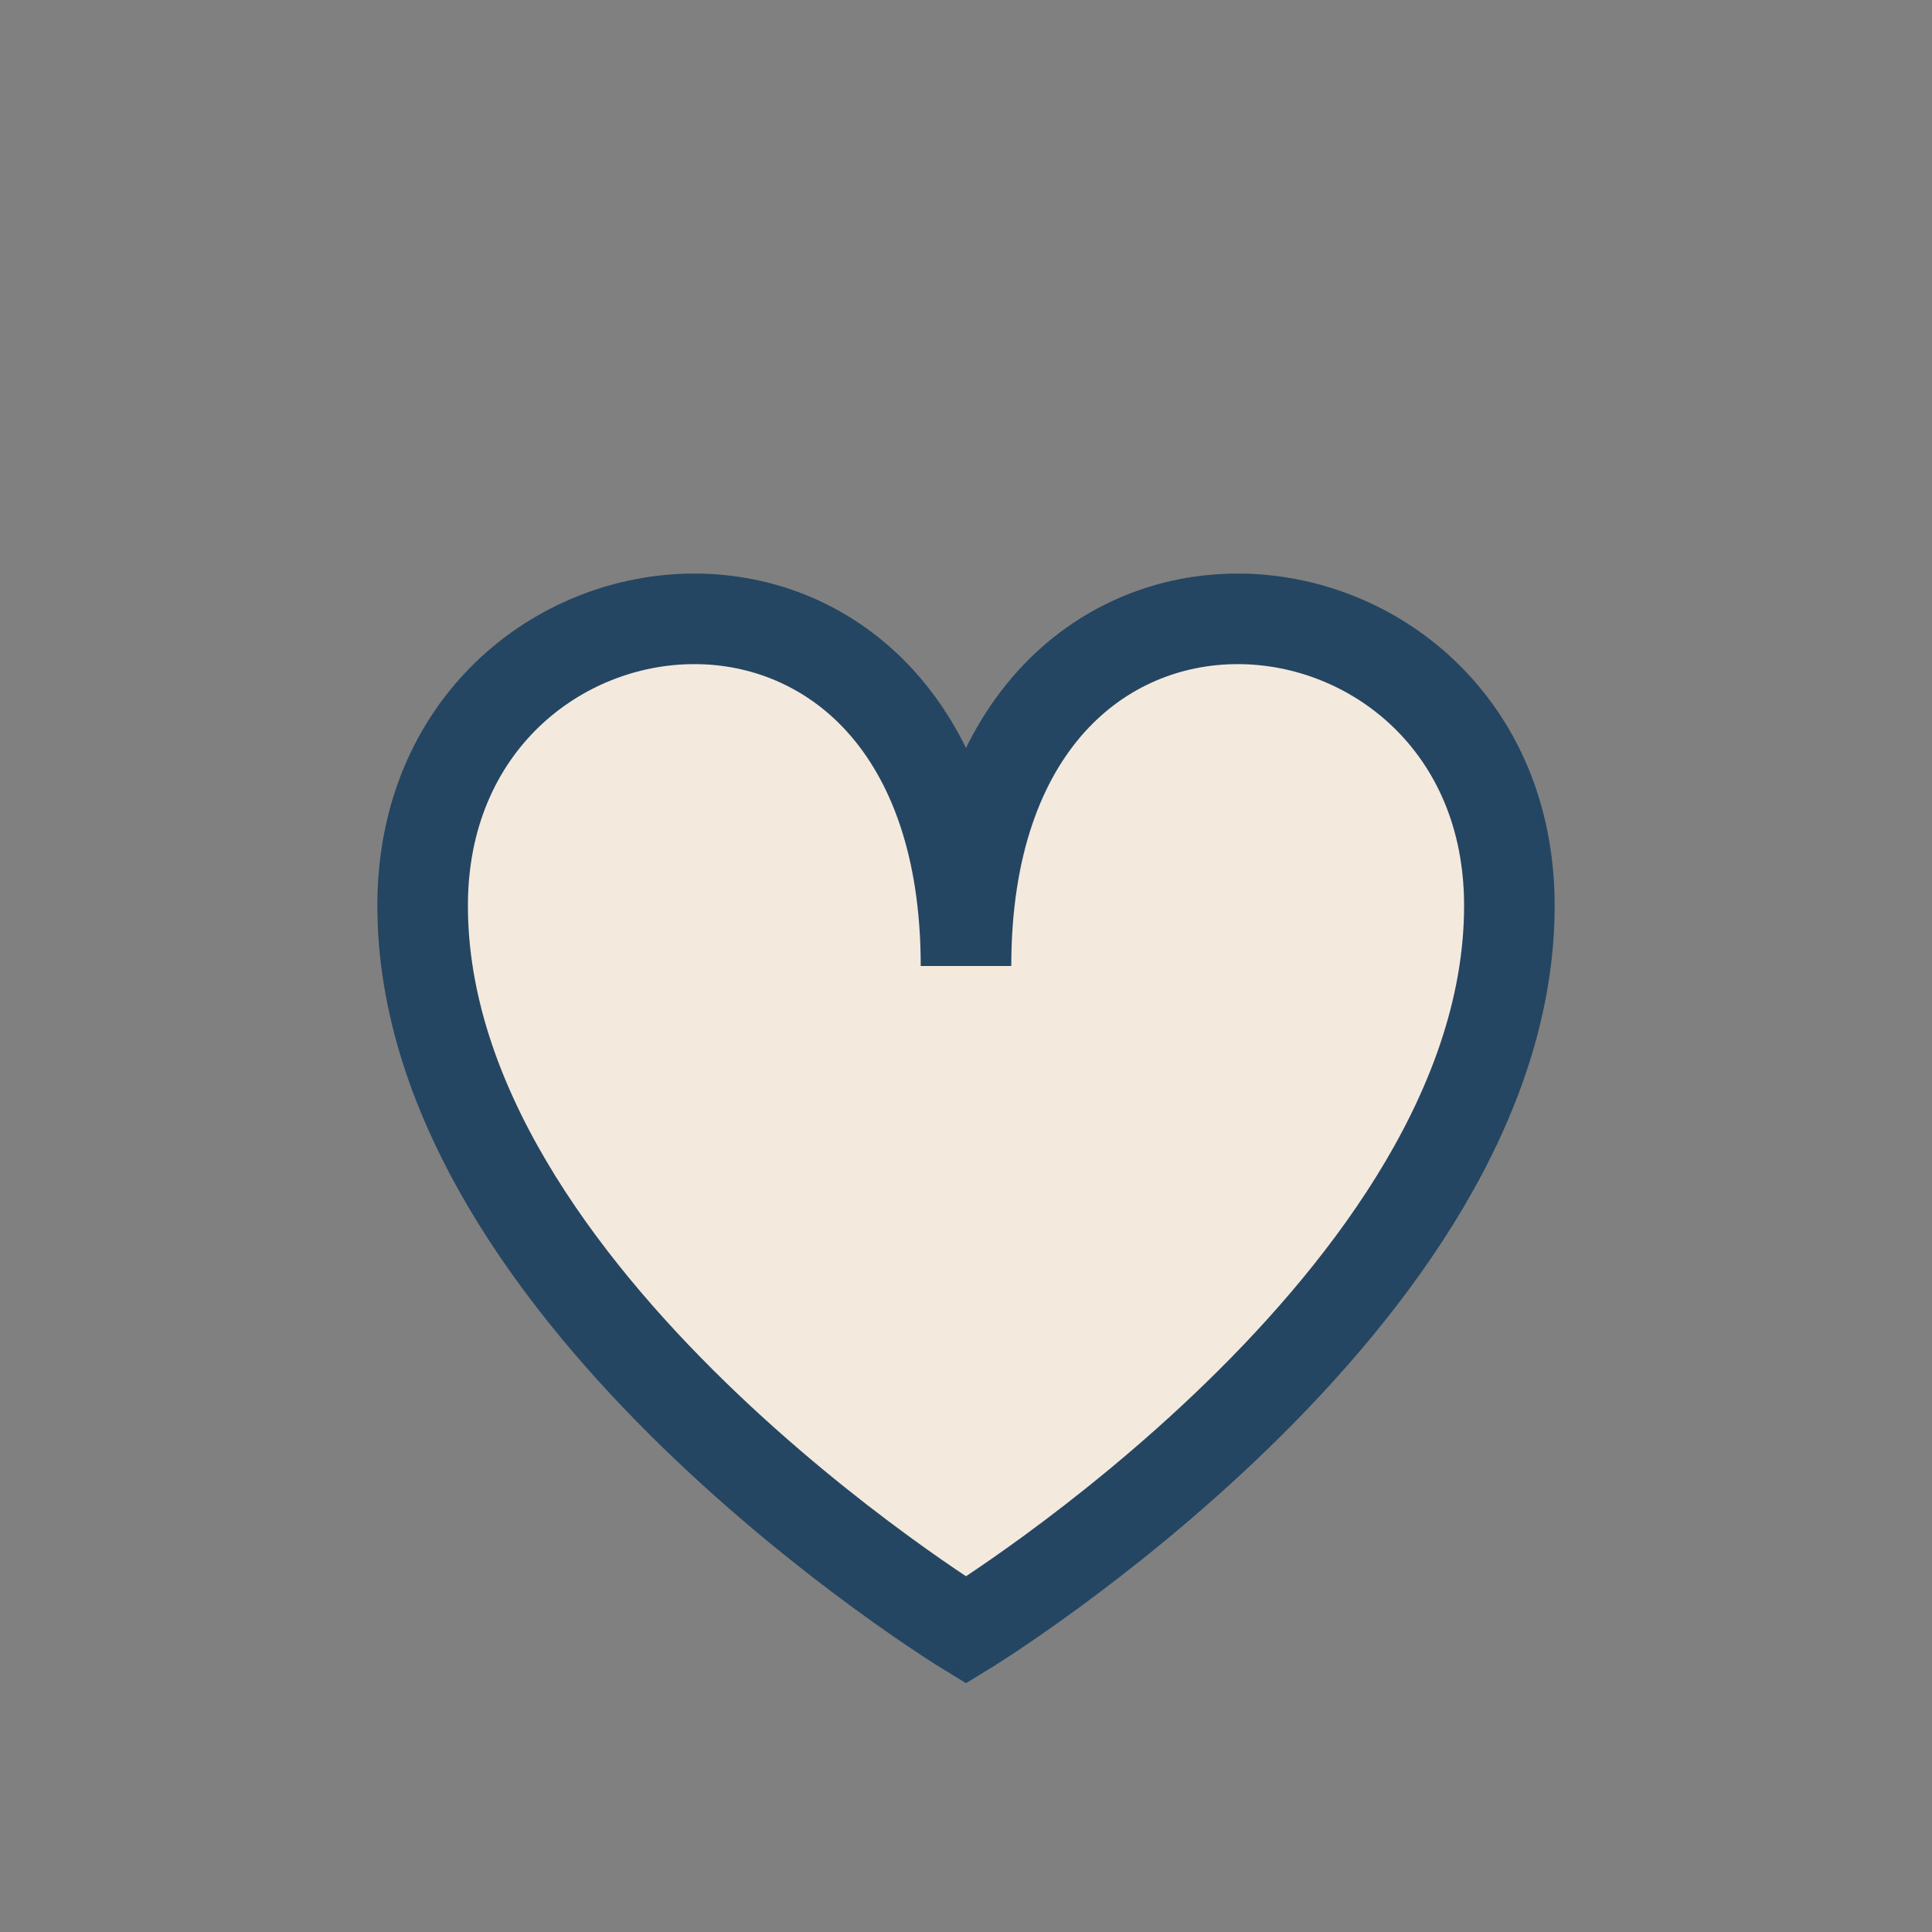
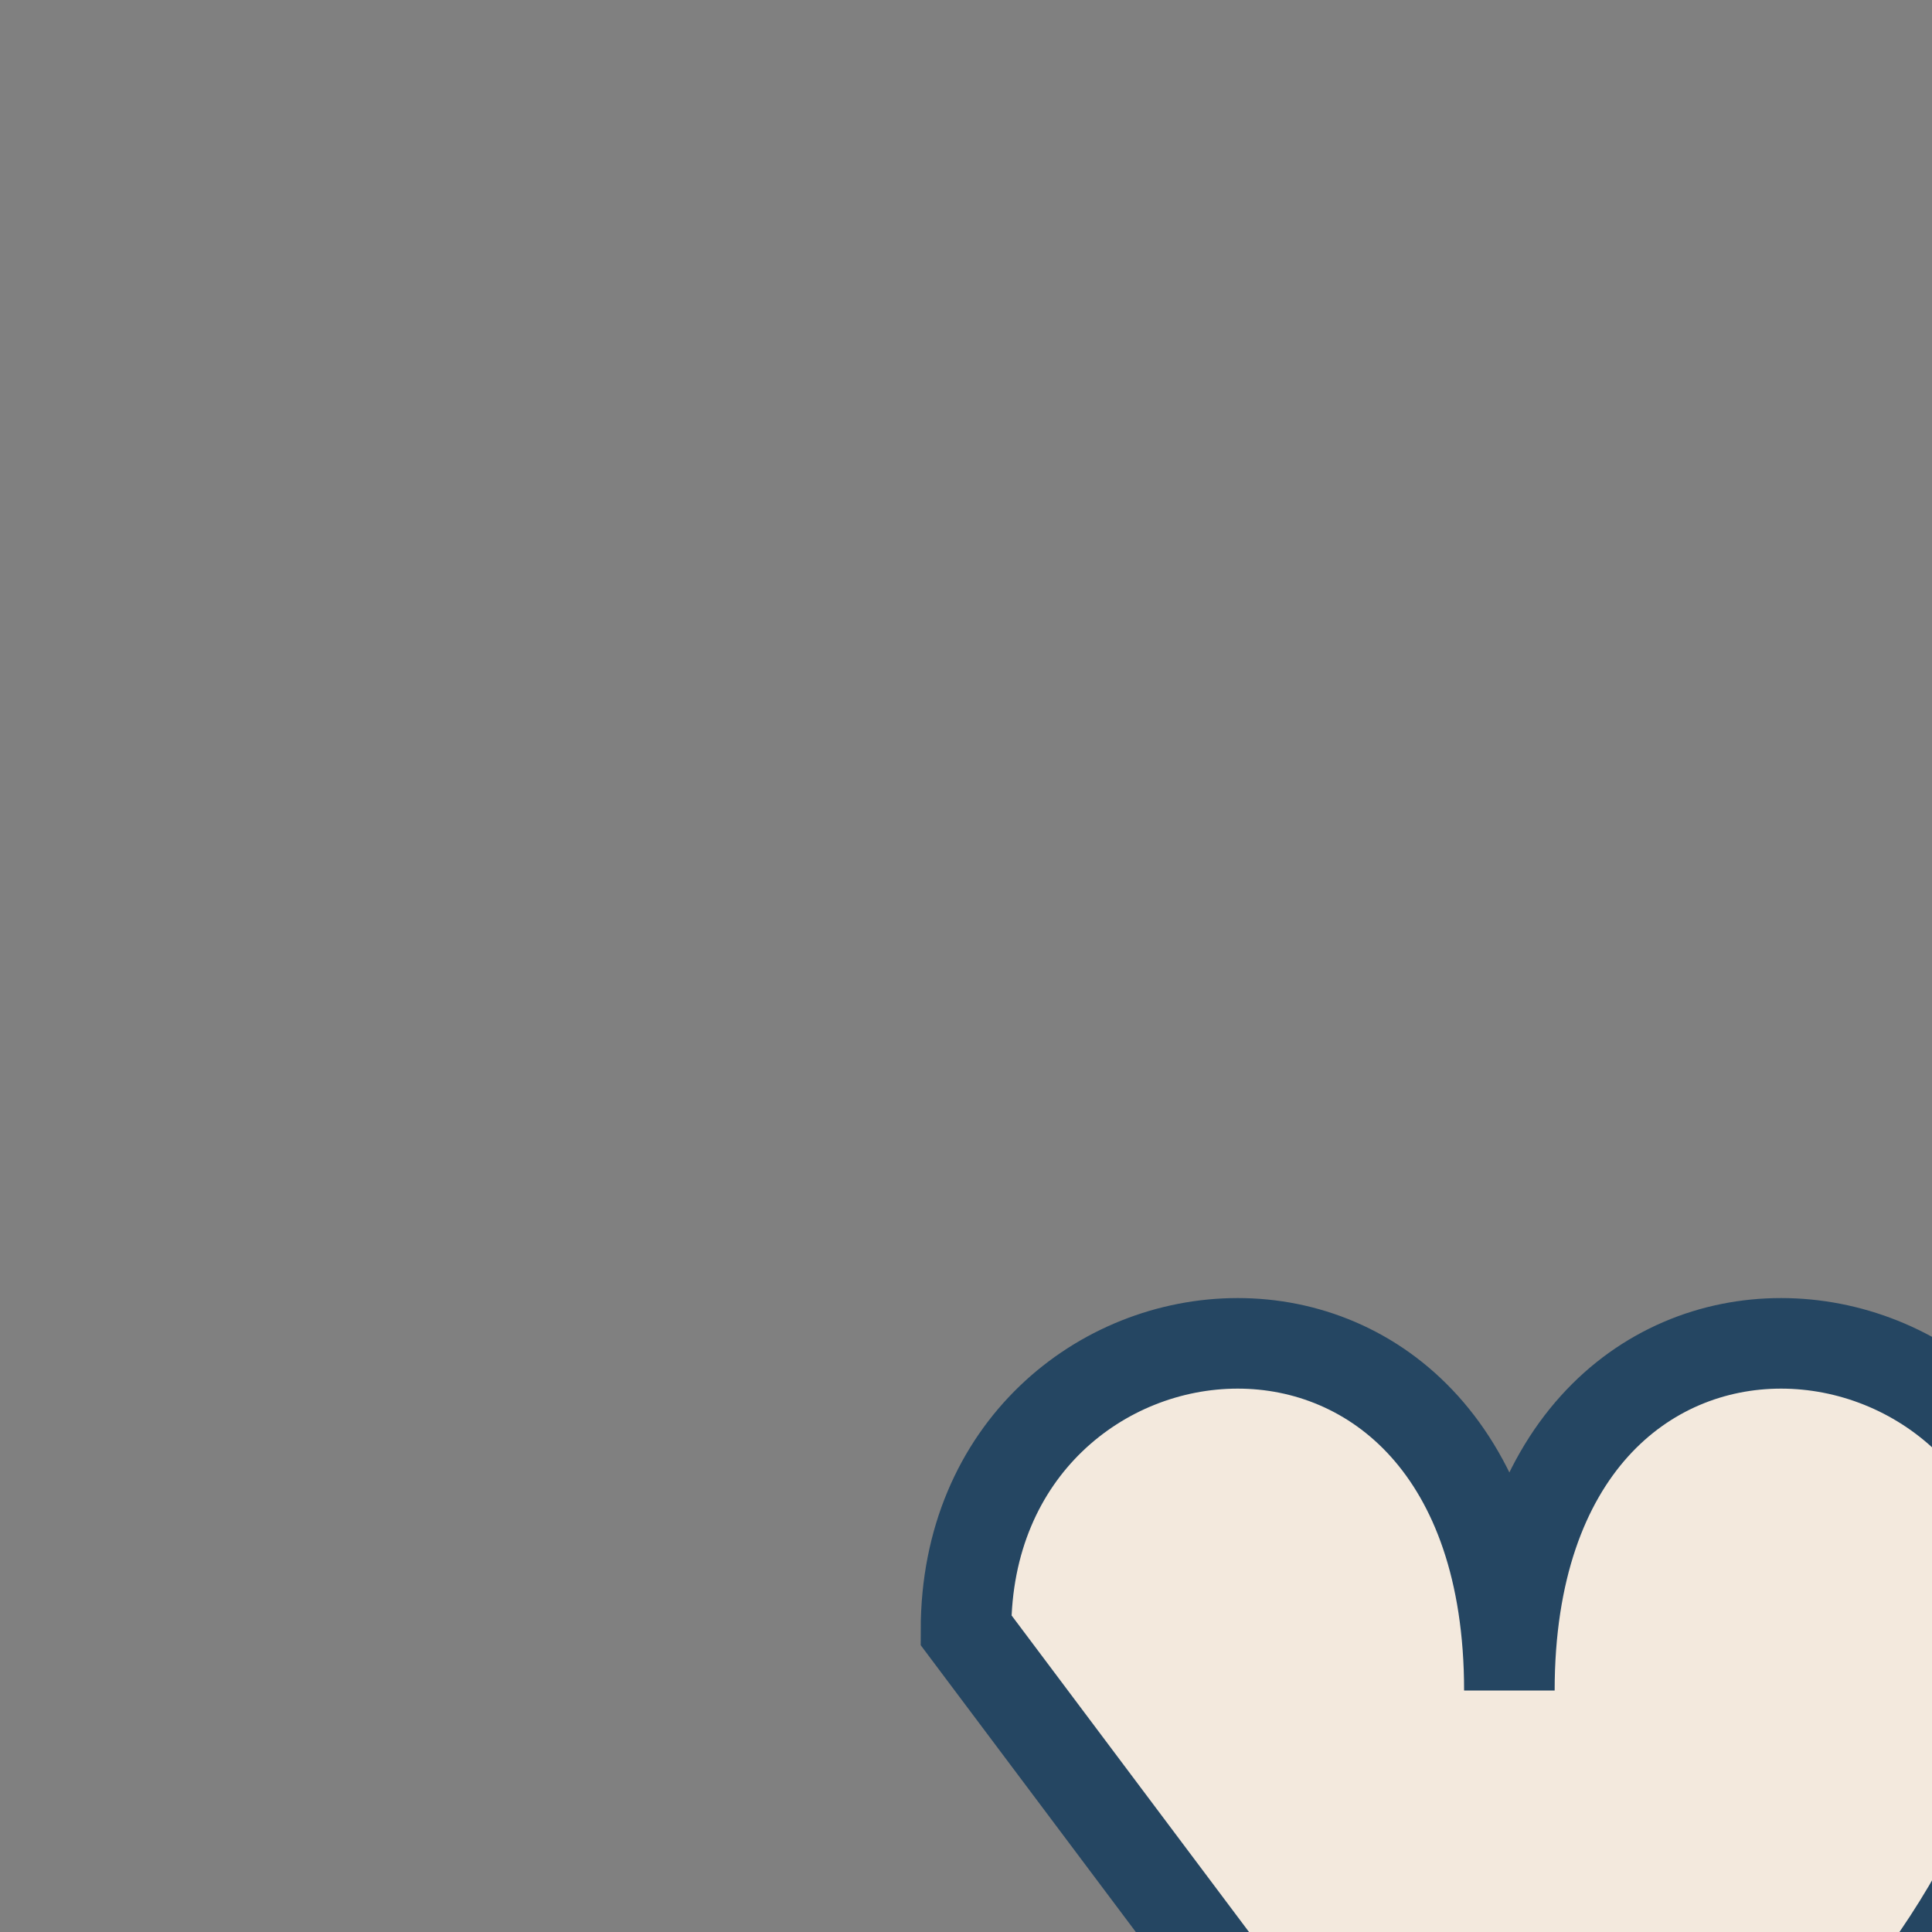
<svg xmlns="http://www.w3.org/2000/svg" width="32" height="32" viewBox="0 0 32 32">
  <rect x="0" y="0" width="32" height="32" fill="#808080" stroke="none" />
-   <path d="M16 27s-9-5.5-9-12c0-6 9-7 9 1 0-8 9-7 9-1 0 6.5-9 12-9 12z" fill="#F3E9DD" stroke="#254662" stroke-width="1.5" />
+   <path d="M16 27c0-6 9-7 9 1 0-8 9-7 9-1 0 6.5-9 12-9 12z" fill="#F3E9DD" stroke="#254662" stroke-width="1.5" />
</svg>